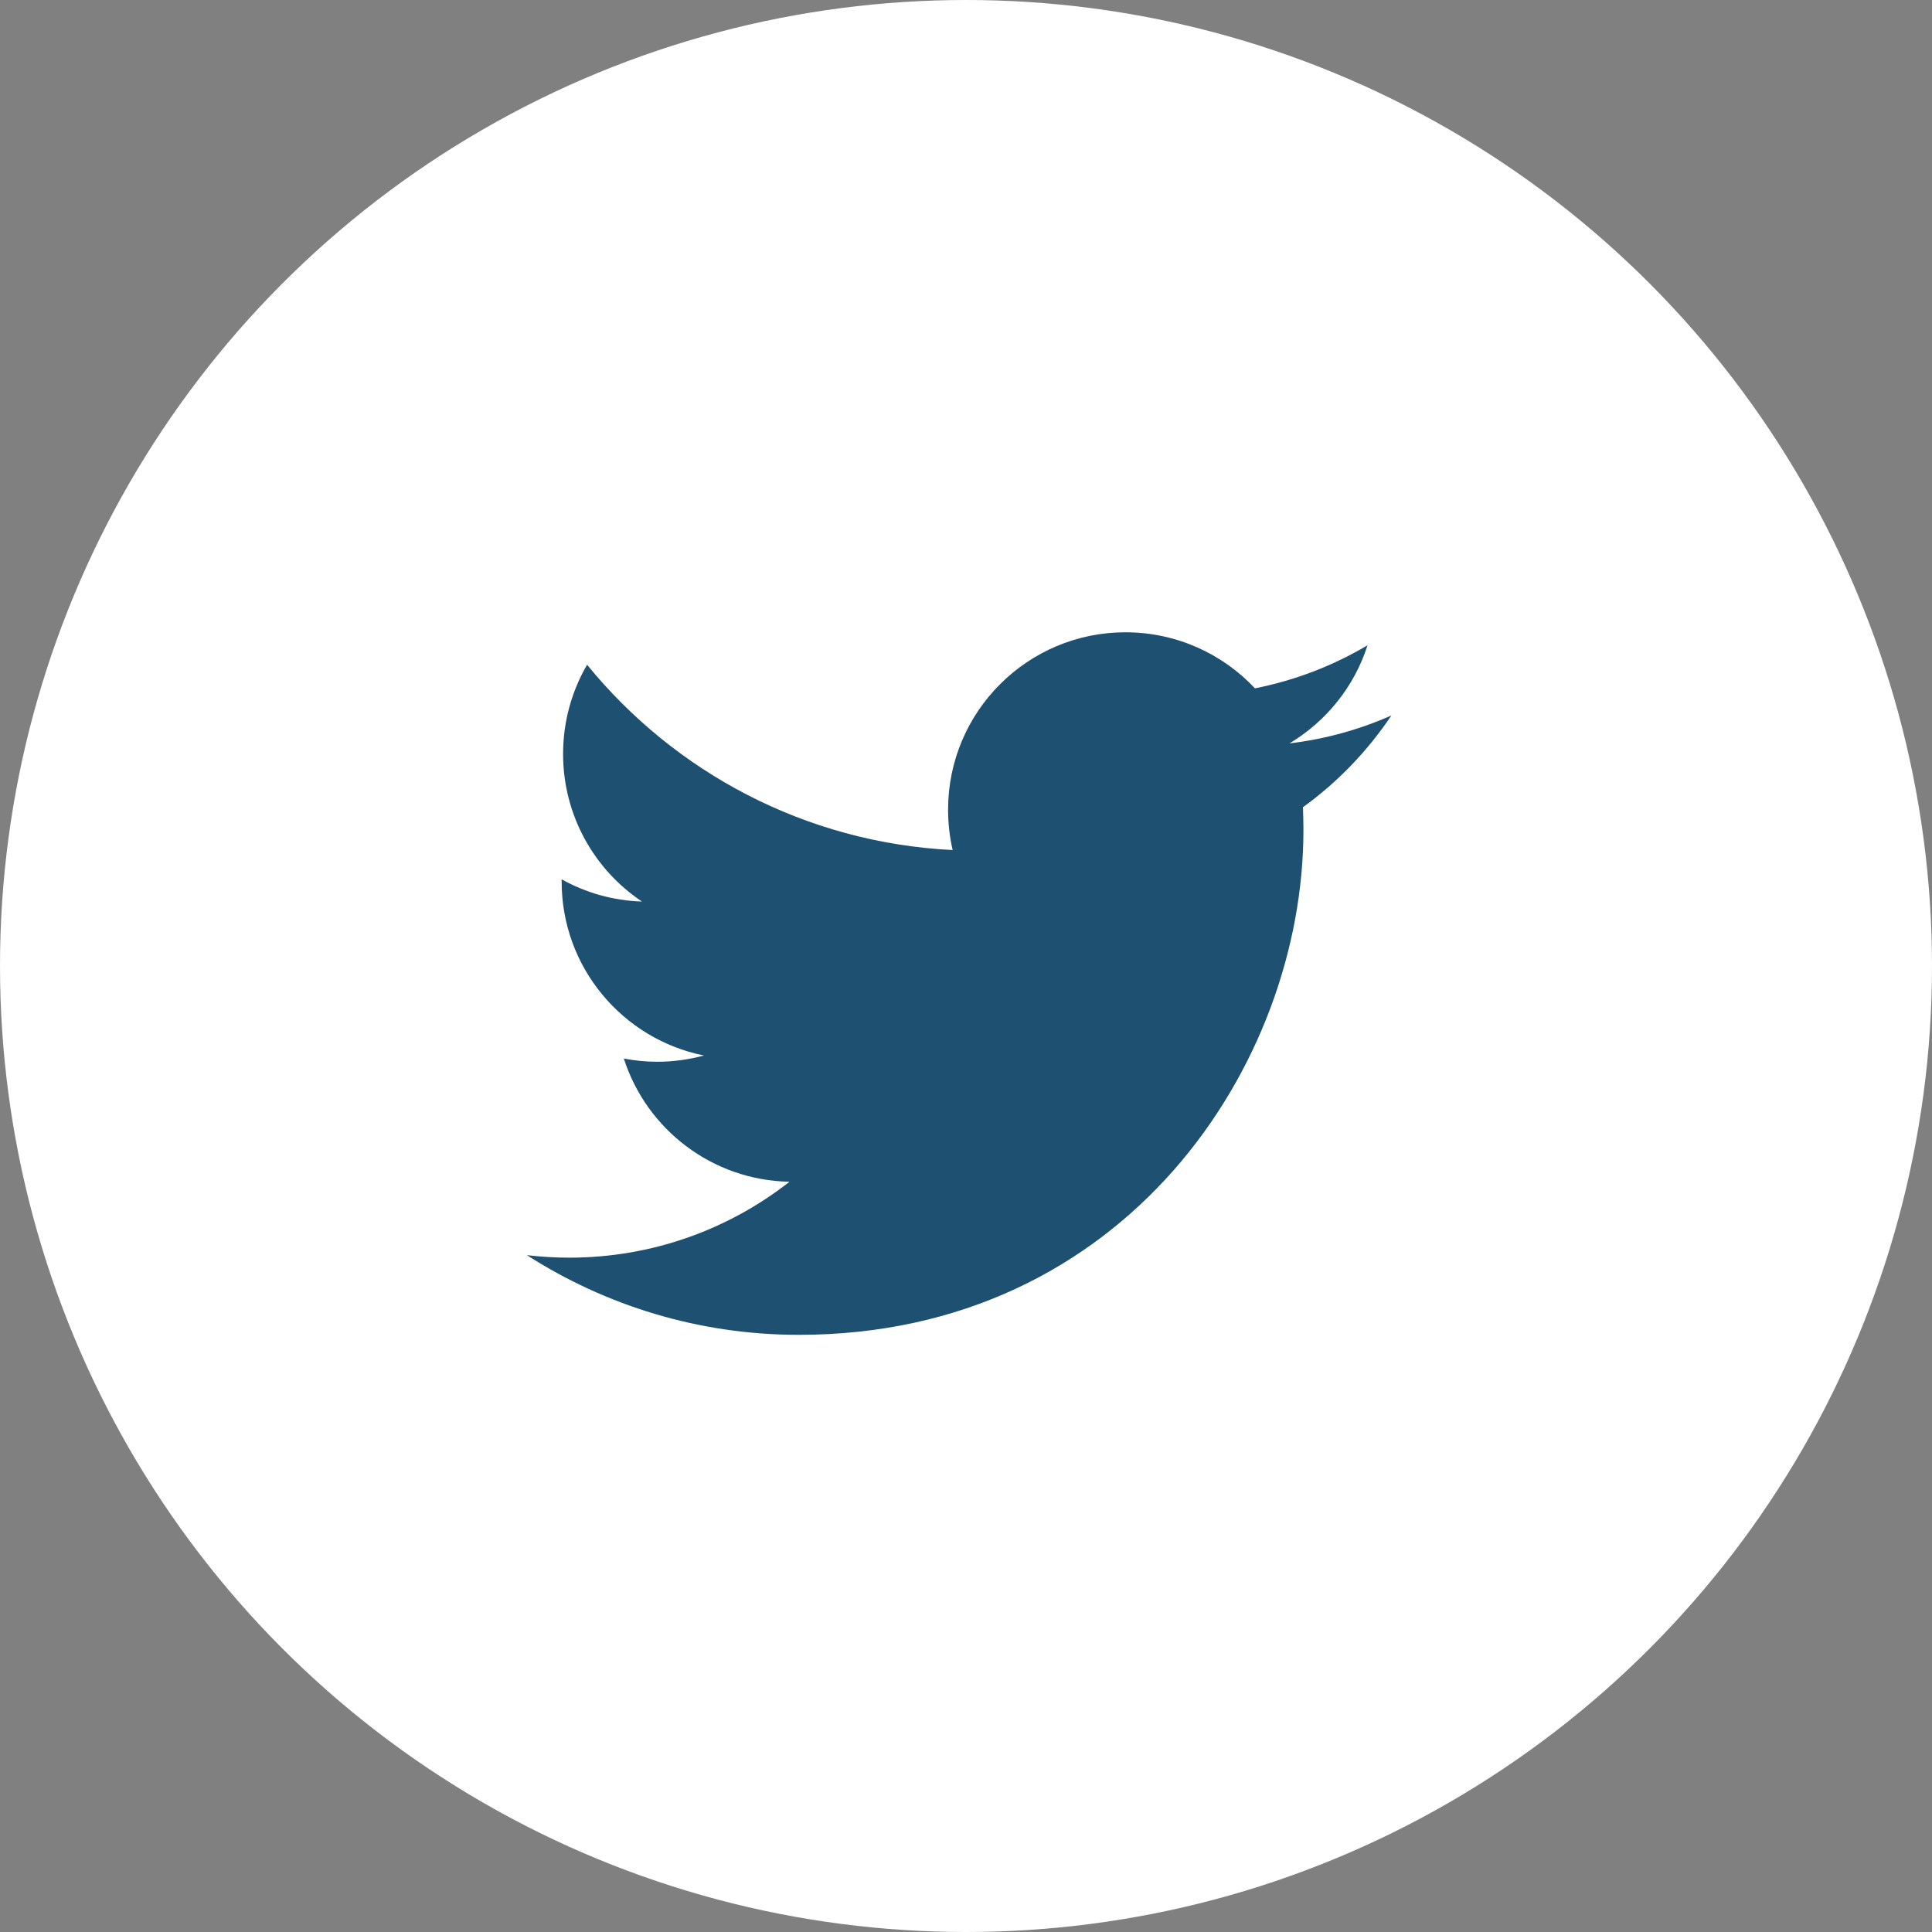
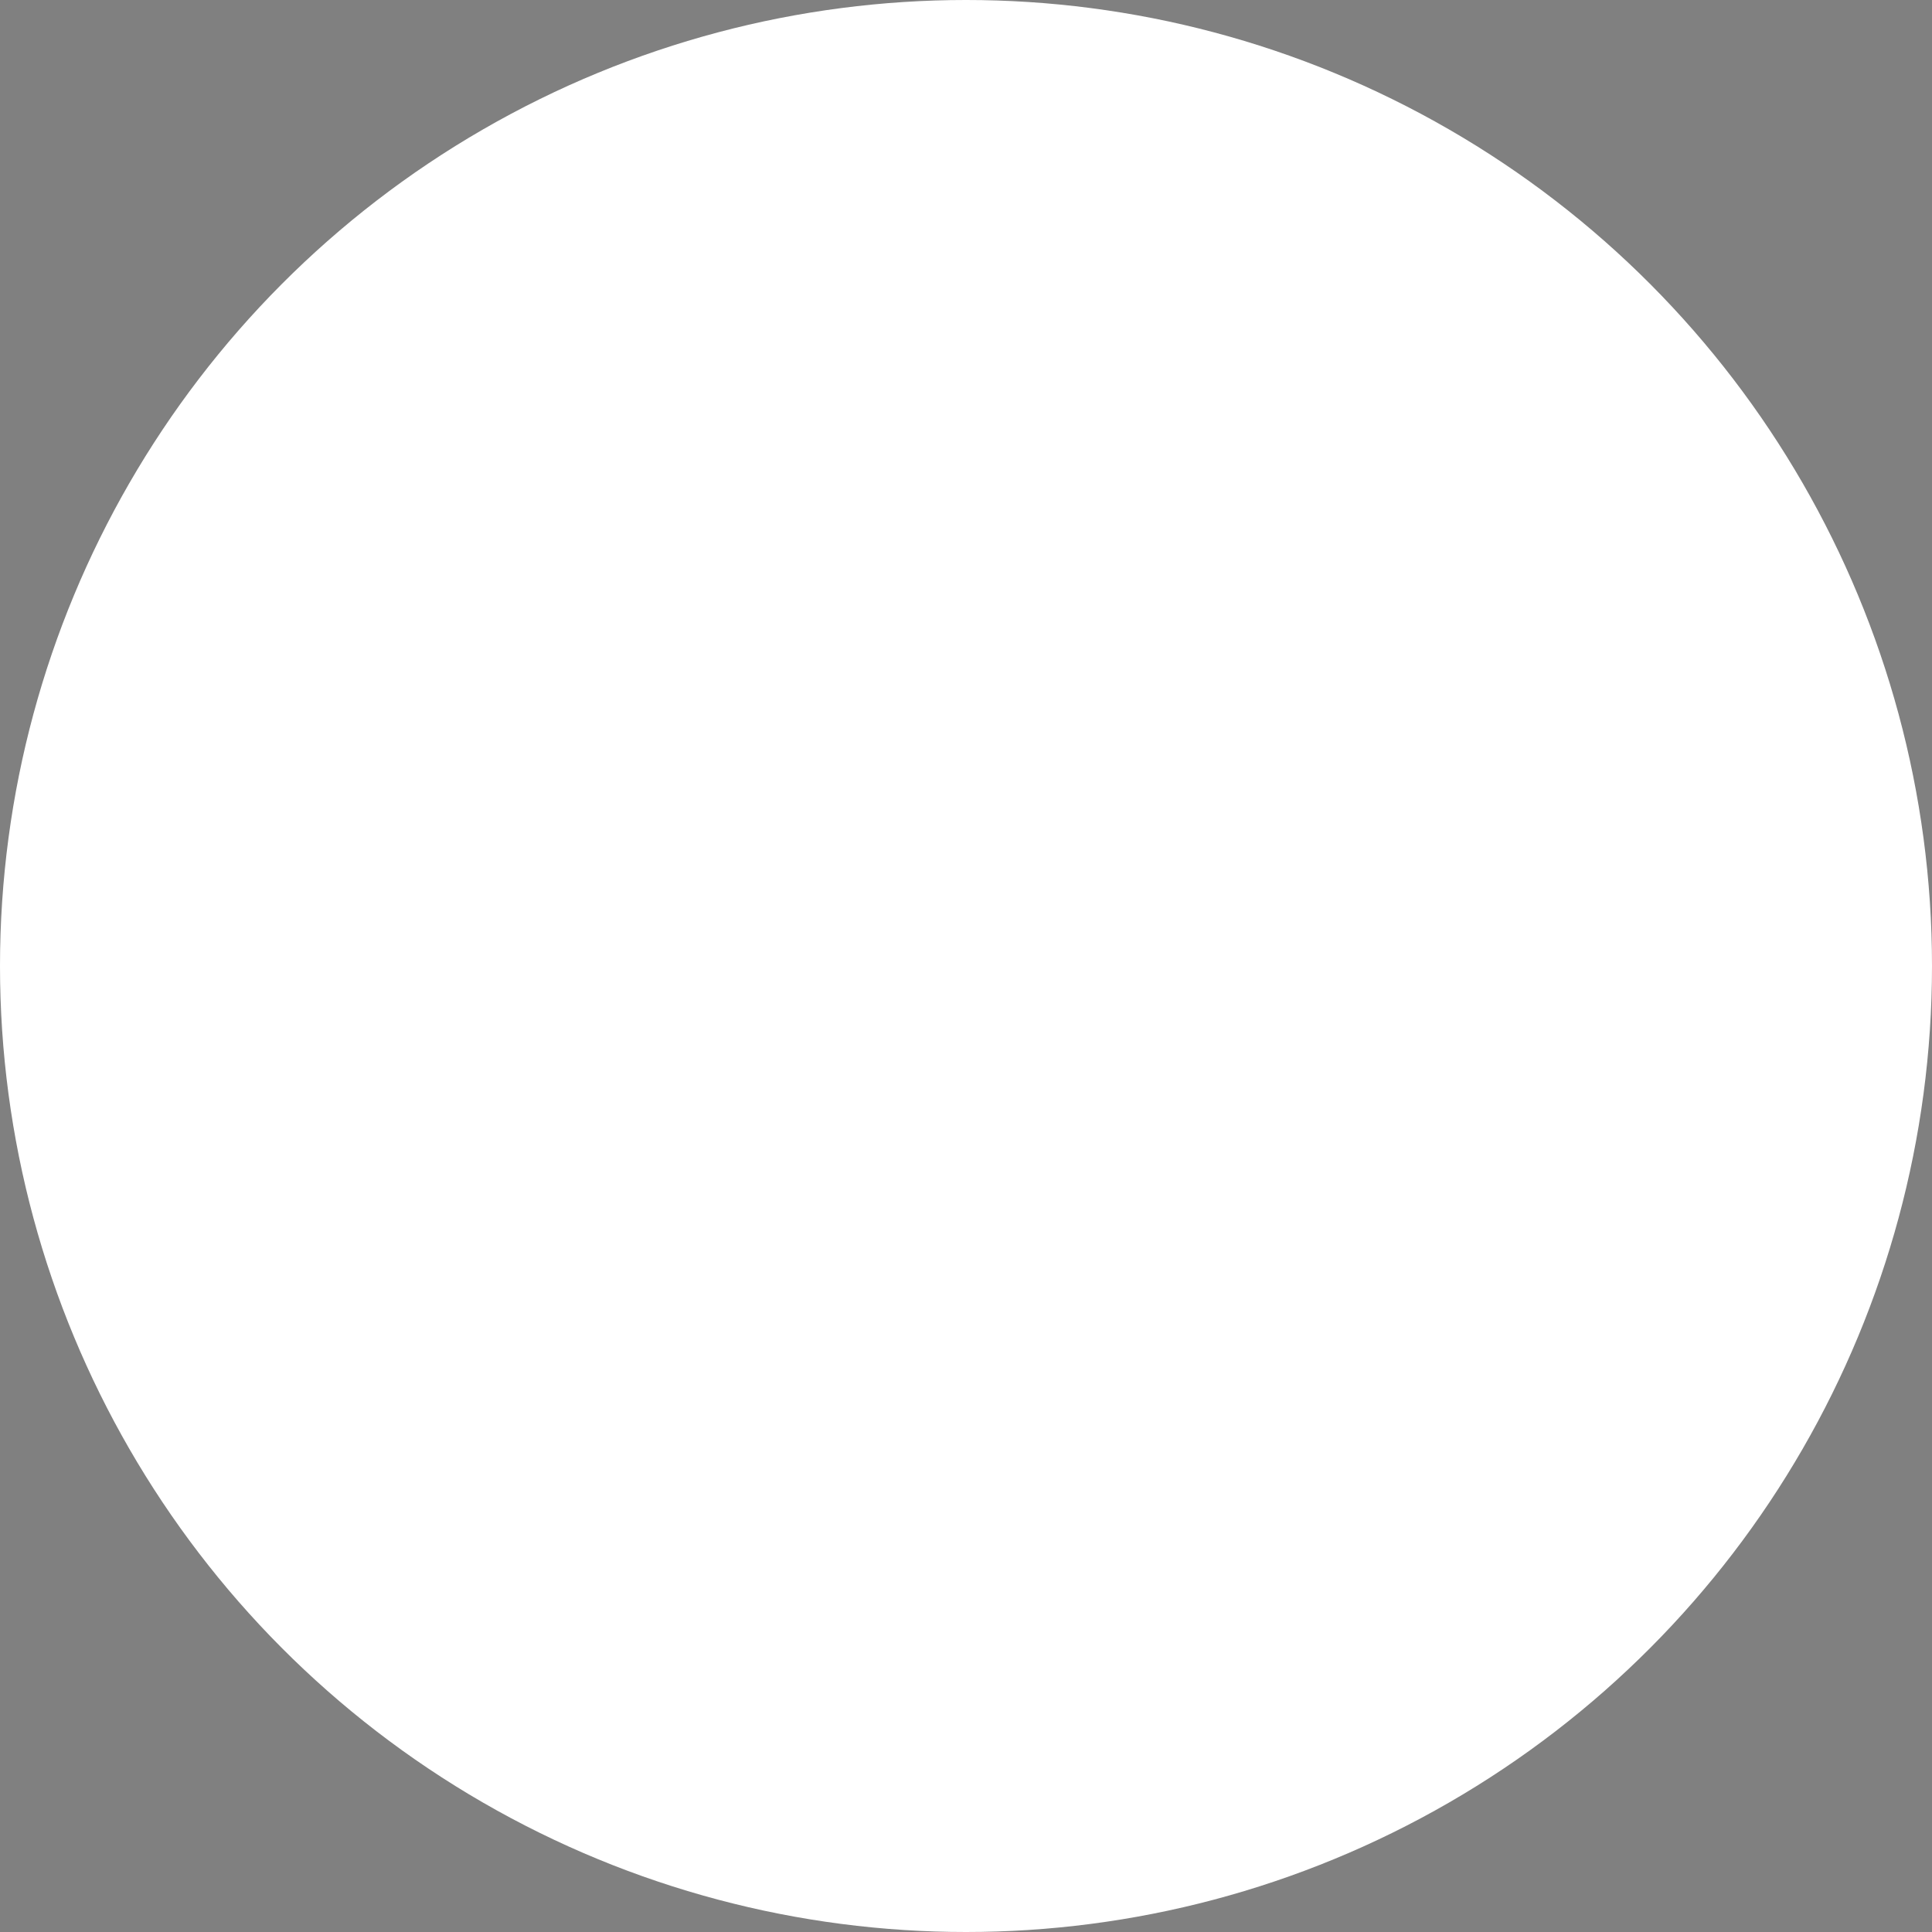
<svg xmlns="http://www.w3.org/2000/svg" width="55px" height="55px" viewBox="0 0 55 55" version="1.1">
  <rect x="0" y="0" width="55" height="55" fill="#808080" stroke="none" />
  <title>twitter-icon</title>
  <desc>Created with Sketch.</desc>
  <defs />
  <g id="Page-1" stroke="none" stroke-width="1" fill="none" fill-rule="evenodd">
    <g id="Artboard" transform="translate(-729, -4194)">
      <g id="twitter-icon" transform="translate(729, 4194)">
        <circle id="Oval" fill="#FFFFFF" cx="27.5" cy="27.5" r="27.5" />
-         <path d="M39.611,20.367 C38.705,20.769 37.731,21.041 36.711,21.162 C37.753,20.537 38.555,19.549 38.931,18.369 C37.957,18.948 36.876,19.368 35.726,19.595 C34.804,18.613 33.491,18 32.039,18 C29.251,18 26.99,20.261 26.99,23.049 C26.99,23.446 27.035,23.83 27.12,24.199 C22.924,23.99 19.204,21.98 16.713,18.924 C16.279,19.67 16.03,20.537 16.03,21.463 C16.03,23.214 16.921,24.761 18.275,25.665 C17.448,25.64 16.67,25.411 15.989,25.033 L15.989,25.097 C15.989,27.543 17.73,29.584 20.039,30.048 C19.615,30.163 19.168,30.226 18.708,30.226 C18.384,30.226 18.066,30.194 17.759,30.134 C18.401,32.141 20.265,33.6 22.475,33.642 C20.748,34.996 18.571,35.803 16.203,35.803 C15.796,35.803 15.395,35.778 15,35.732 C17.235,37.164 19.888,38 22.741,38 C32.028,38 37.106,30.308 37.106,23.634 C37.106,23.416 37.101,23.198 37.092,22.98 C38.077,22.27 38.932,21.38 39.611,20.367" id="Fill-16" fill="#1E5071" fill-rule="nonzero" />
      </g>
    </g>
  </g>
</svg>